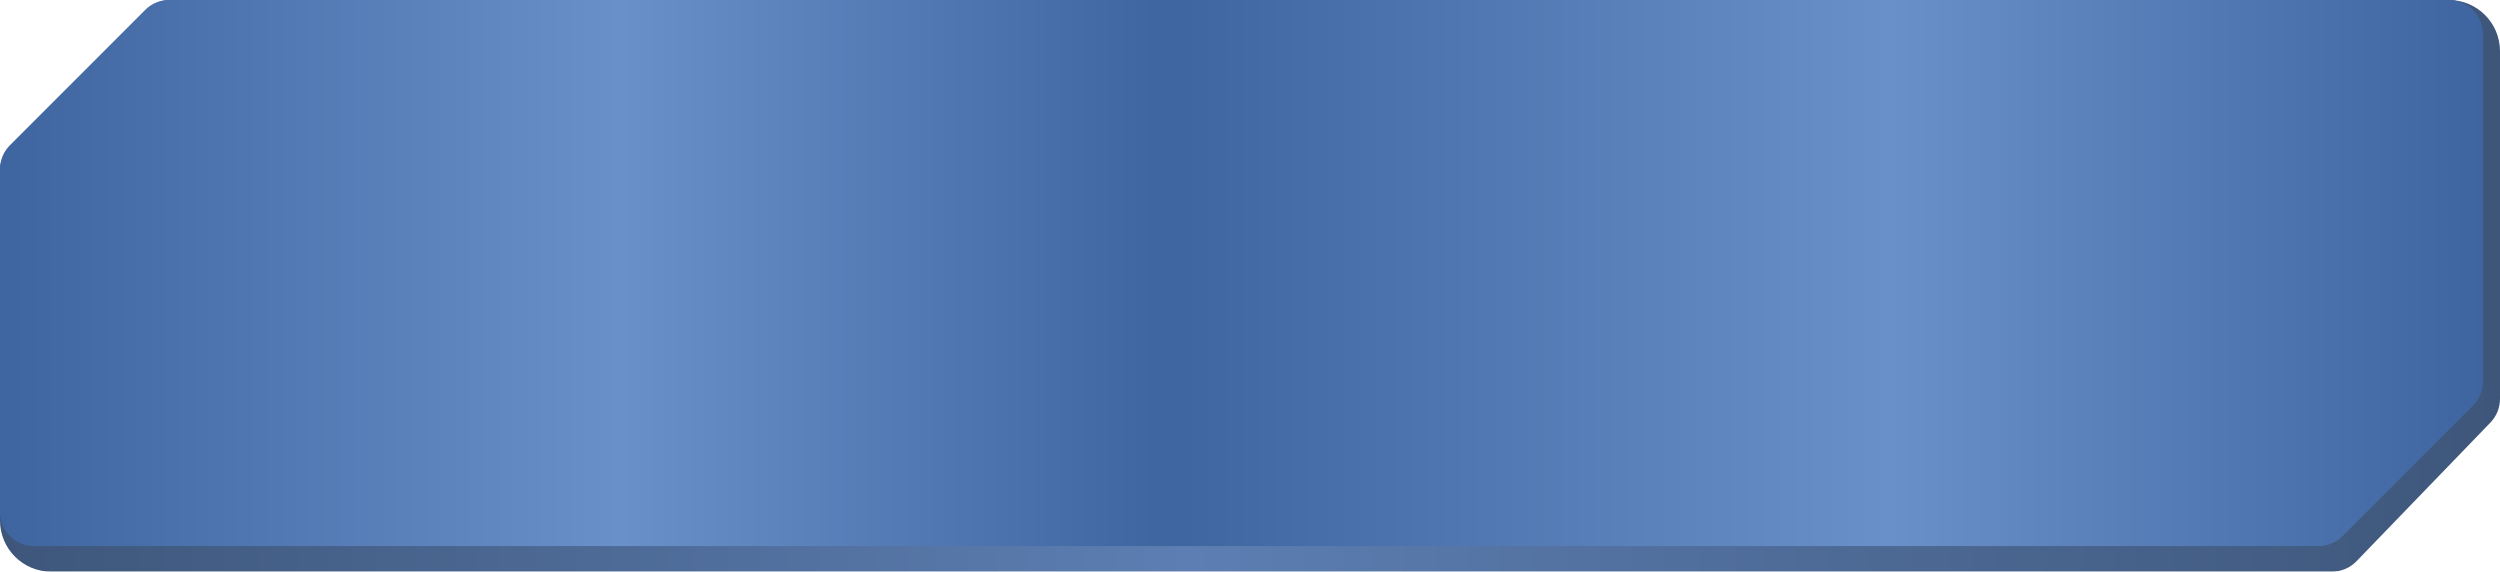
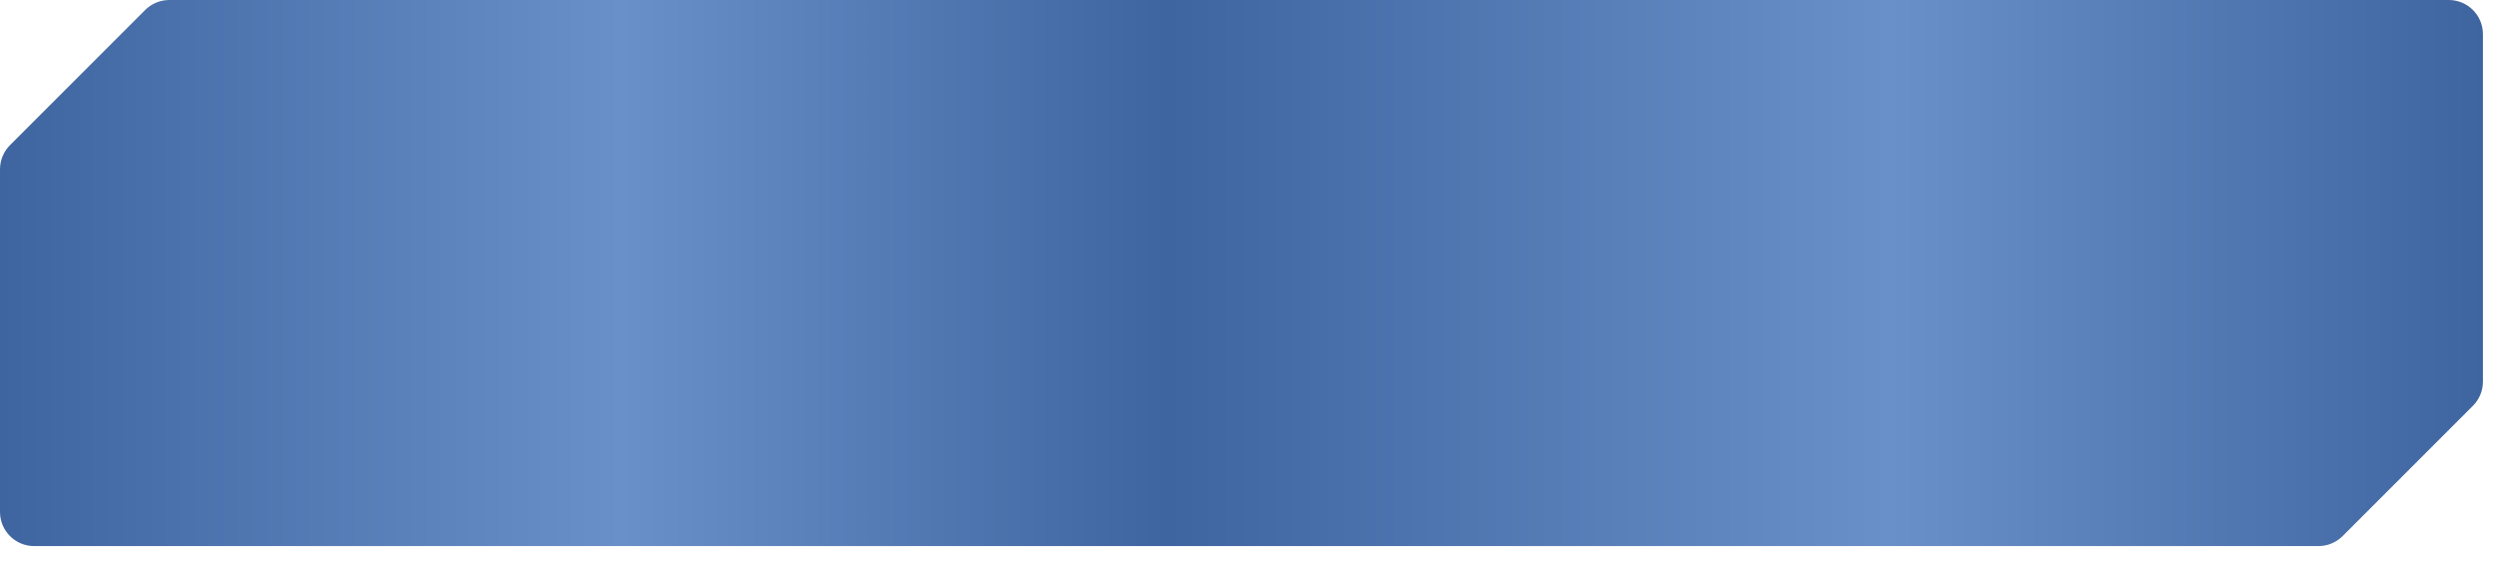
<svg xmlns="http://www.w3.org/2000/svg" width="293" height="67" viewBox="0 0 293 67" fill="none">
  <g filter="url(#filter0_ii_3955_2061)">
-     <path d="M287 0C290.314 2.48038e-06 293 2.686 293 6V46.744C293 47.781 292.598 48.777 291.877 49.523L276.179 65.779C275.426 66.559 274.387 67 273.302 67H6C2.686 67 0 64.314 0 61V19.959C0 18.902 0.419 17.887 1.166 17.137L17.058 1.178C17.808 0.424 18.828 0 19.892 0H287Z" fill="url(#paint0_linear_3955_2061)" />
-   </g>
+     </g>
  <g filter="url(#filter1_ii_3955_2061)">
    <path d="M287 0C289.209 3.25349e-06 291 1.791 291 4V44.728C291 45.789 290.579 46.806 289.828 47.556L274.556 62.828C273.806 63.579 272.789 64 271.728 64H4C1.791 64 0 62.209 0 60V19.841C0 18.781 0.421 17.763 1.172 17.013L17.013 1.172C17.763 0.421 18.781 0 19.841 0H287Z" fill="url(#paint1_linear_3955_2061)" />
  </g>
  <defs>
    <filter id="filter0_ii_3955_2061" x="-1" y="-1" width="296" height="70" filterUnits="userSpaceOnUse" color-interpolation-filters="sRGB">
      <feFlood flood-opacity="0" result="BackgroundImageFix" />
      <feBlend mode="normal" in="SourceGraphic" in2="BackgroundImageFix" result="shape" />
      <feColorMatrix in="SourceAlpha" type="matrix" values="0 0 0 0 0 0 0 0 0 0 0 0 0 0 0 0 0 0 127 0" result="hardAlpha" />
      <feOffset dx="2" dy="2" />
      <feGaussianBlur stdDeviation="2" />
      <feComposite in2="hardAlpha" operator="arithmetic" k2="-1" k3="1" />
      <feColorMatrix type="matrix" values="0 0 0 0 0.929 0 0 0 0 0.956 0 0 0 0 1 0 0 0 0.8 0" />
      <feBlend mode="normal" in2="shape" result="effect1_innerShadow_3955_2061" />
      <feColorMatrix in="SourceAlpha" type="matrix" values="0 0 0 0 0 0 0 0 0 0 0 0 0 0 0 0 0 0 127 0" result="hardAlpha" />
      <feOffset dx="-2" dy="-2" />
      <feGaussianBlur stdDeviation="0.5" />
      <feComposite in2="hardAlpha" operator="arithmetic" k2="-1" k3="1" />
      <feColorMatrix type="matrix" values="0 0 0 0 0.436 0 0 0 0 0.606 0 0 0 0 0.835 0 0 0 0.34 0" />
      <feBlend mode="normal" in2="effect1_innerShadow_3955_2061" result="effect2_innerShadow_3955_2061" />
    </filter>
    <filter id="filter1_ii_3955_2061" x="-2" y="-2" width="295" height="68" filterUnits="userSpaceOnUse" color-interpolation-filters="sRGB">
      <feFlood flood-opacity="0" result="BackgroundImageFix" />
      <feBlend mode="normal" in="SourceGraphic" in2="BackgroundImageFix" result="shape" />
      <feColorMatrix in="SourceAlpha" type="matrix" values="0 0 0 0 0 0 0 0 0 0 0 0 0 0 0 0 0 0 127 0" result="hardAlpha" />
      <feOffset dx="2" dy="2" />
      <feGaussianBlur stdDeviation="2" />
      <feComposite in2="hardAlpha" operator="arithmetic" k2="-1" k3="1" />
      <feColorMatrix type="matrix" values="0 0 0 0 0.648 0 0 0 0 0.763 0 0 0 0 0.946 0 0 0 0.8 0" />
      <feBlend mode="normal" in2="shape" result="effect1_innerShadow_3955_2061" />
      <feColorMatrix in="SourceAlpha" type="matrix" values="0 0 0 0 0 0 0 0 0 0 0 0 0 0 0 0 0 0 127 0" result="hardAlpha" />
      <feOffset dx="-2" dy="-2" />
      <feGaussianBlur stdDeviation="1.5" />
      <feComposite in2="hardAlpha" operator="arithmetic" k2="-1" k3="1" />
      <feColorMatrix type="matrix" values="0 0 0 0 0.647 0 0 0 0 0.765 0 0 0 0 0.945 0 0 0 0.34 0" />
      <feBlend mode="normal" in2="effect1_innerShadow_3955_2061" result="effect2_innerShadow_3955_2061" />
    </filter>
    <linearGradient id="paint0_linear_3955_2061" x1="0" y1="33.5" x2="293" y2="33.5" gradientUnits="userSpaceOnUse">
      <stop stop-color="#3E567A" />
      <stop offset="0.476" stop-color="#5C7EB2" />
      <stop offset="1" stop-color="#3E567A" />
    </linearGradient>
    <linearGradient id="paint1_linear_3955_2061" x1="0" y1="32" x2="291" y2="32" gradientUnits="userSpaceOnUse">
      <stop stop-color="#3F65A0" />
      <stop offset="0.25" stop-color="#6A90CA" />
      <stop offset="0.47" stop-color="#3F65A0" />
      <stop offset="0.761" stop-color="#6A90CA" />
      <stop offset="1" stop-color="#3F65A0" />
    </linearGradient>
  </defs>
</svg>